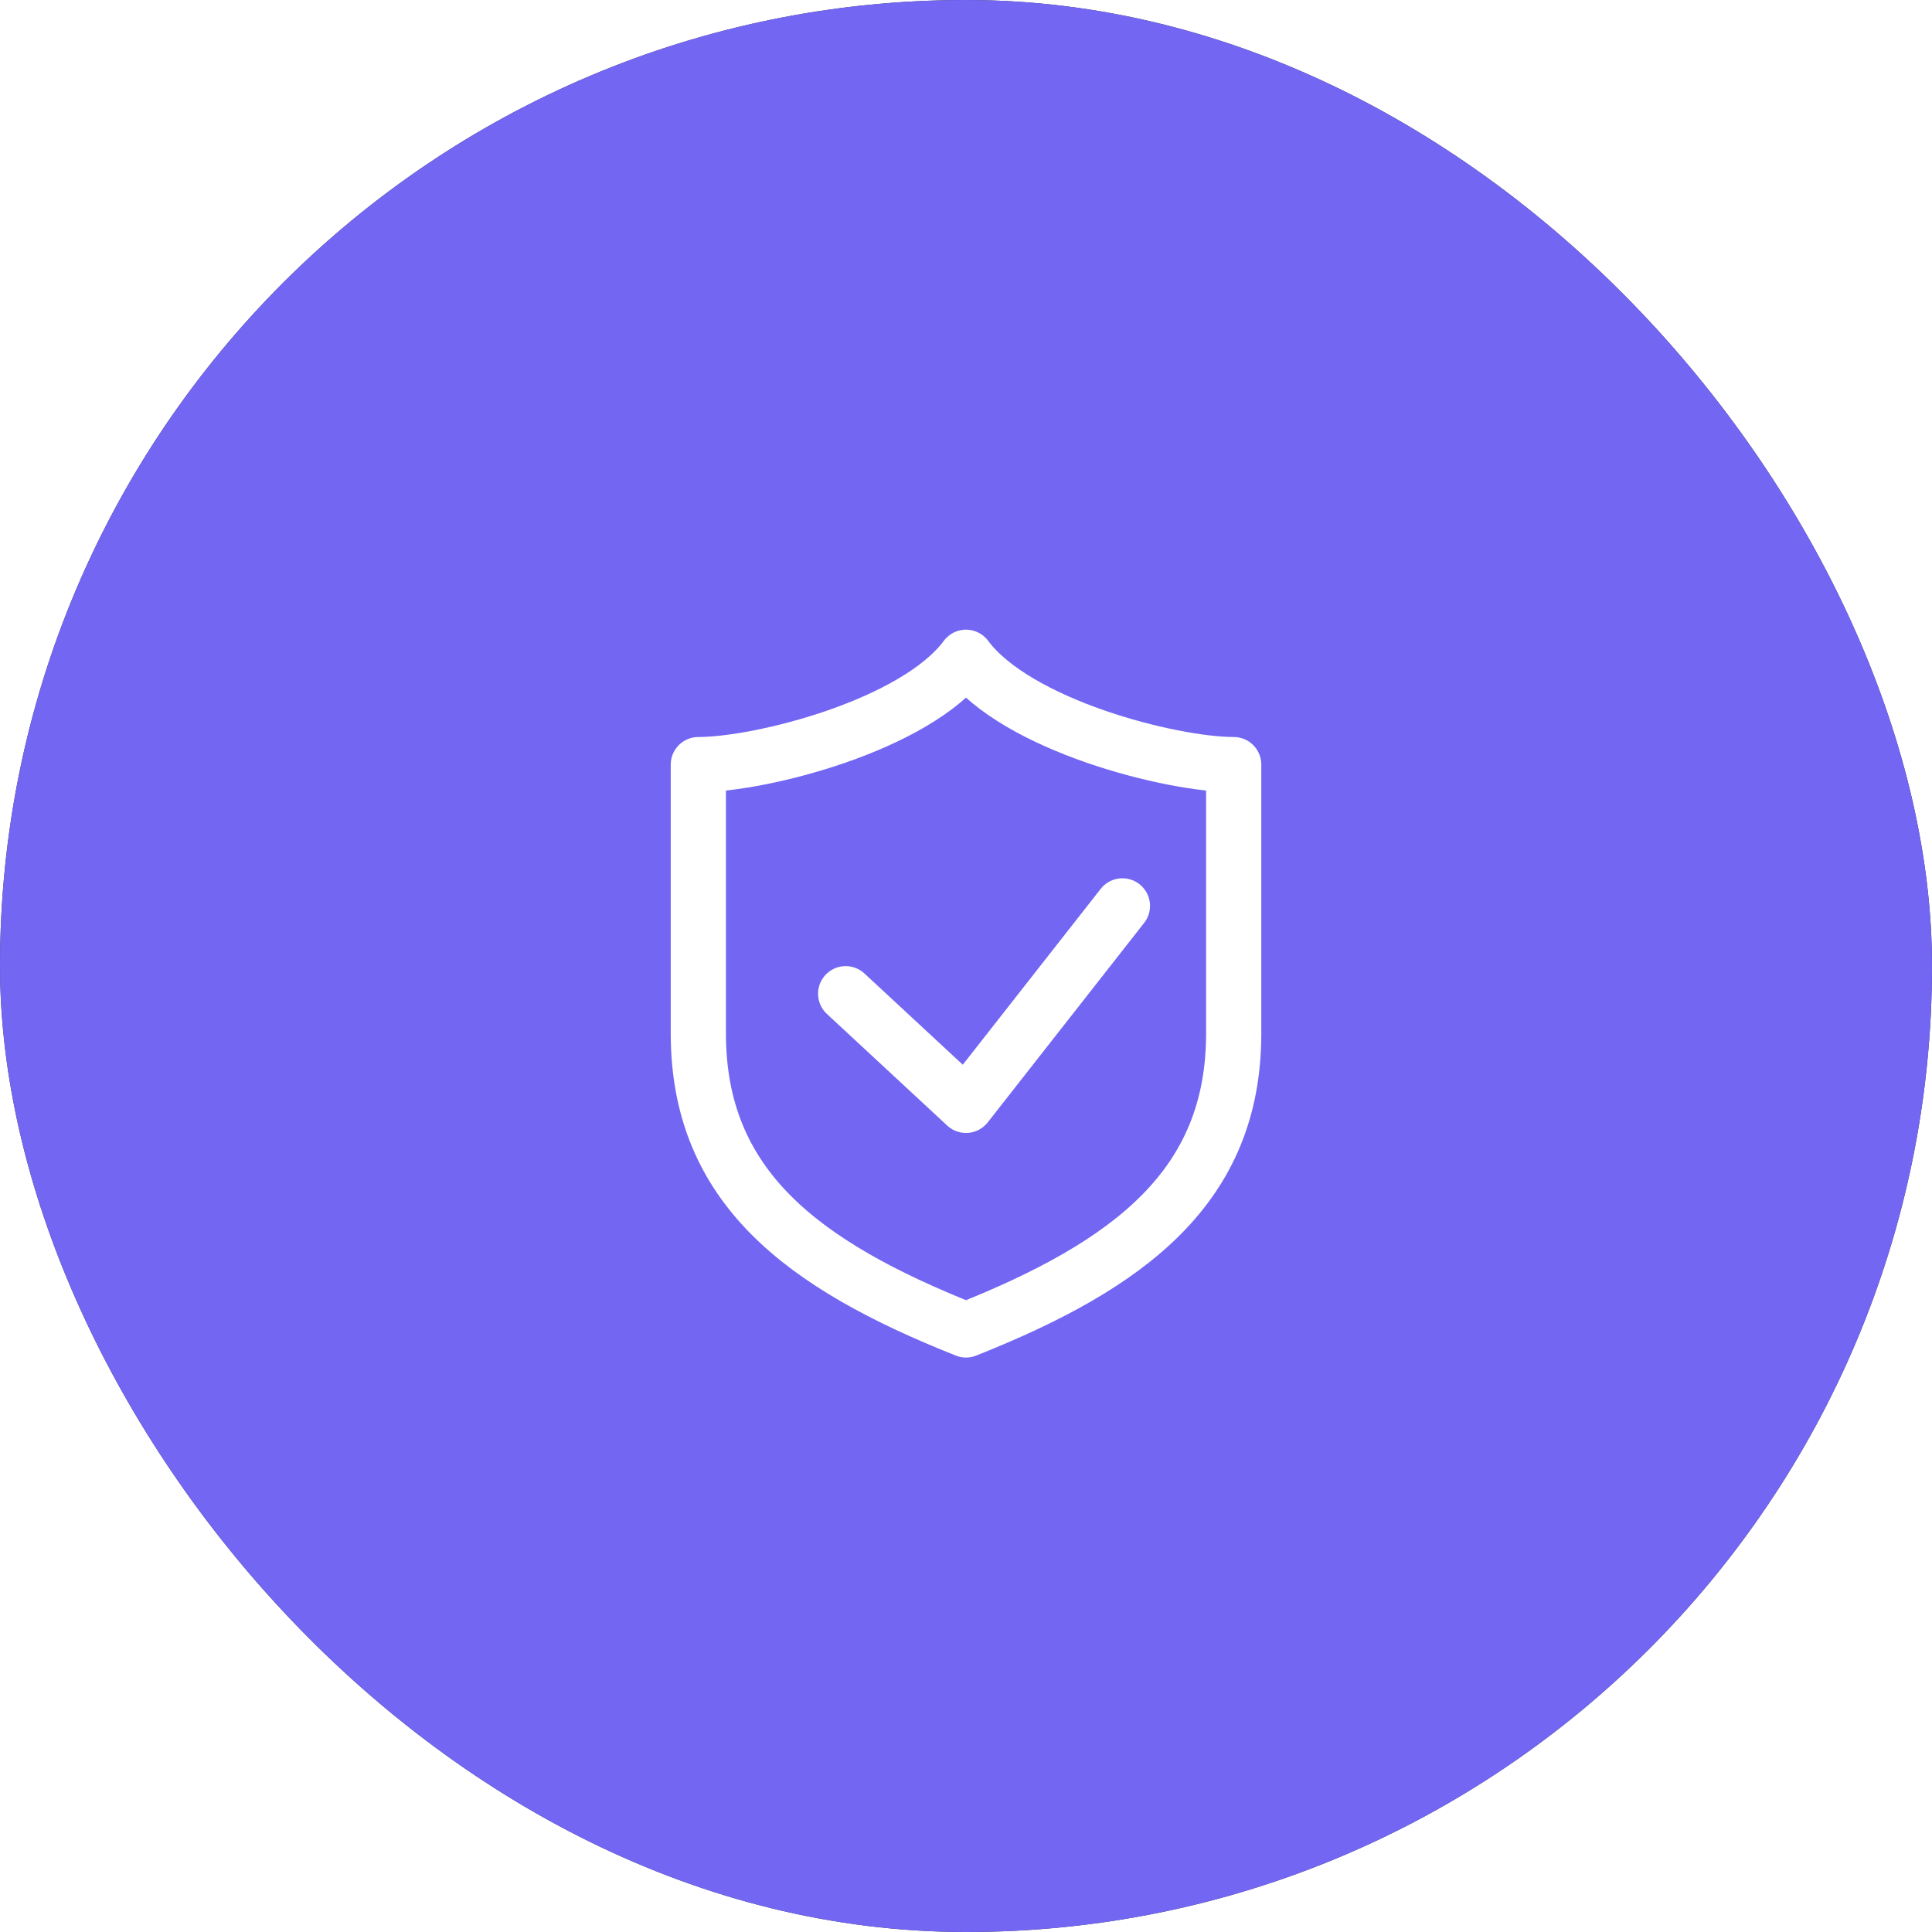
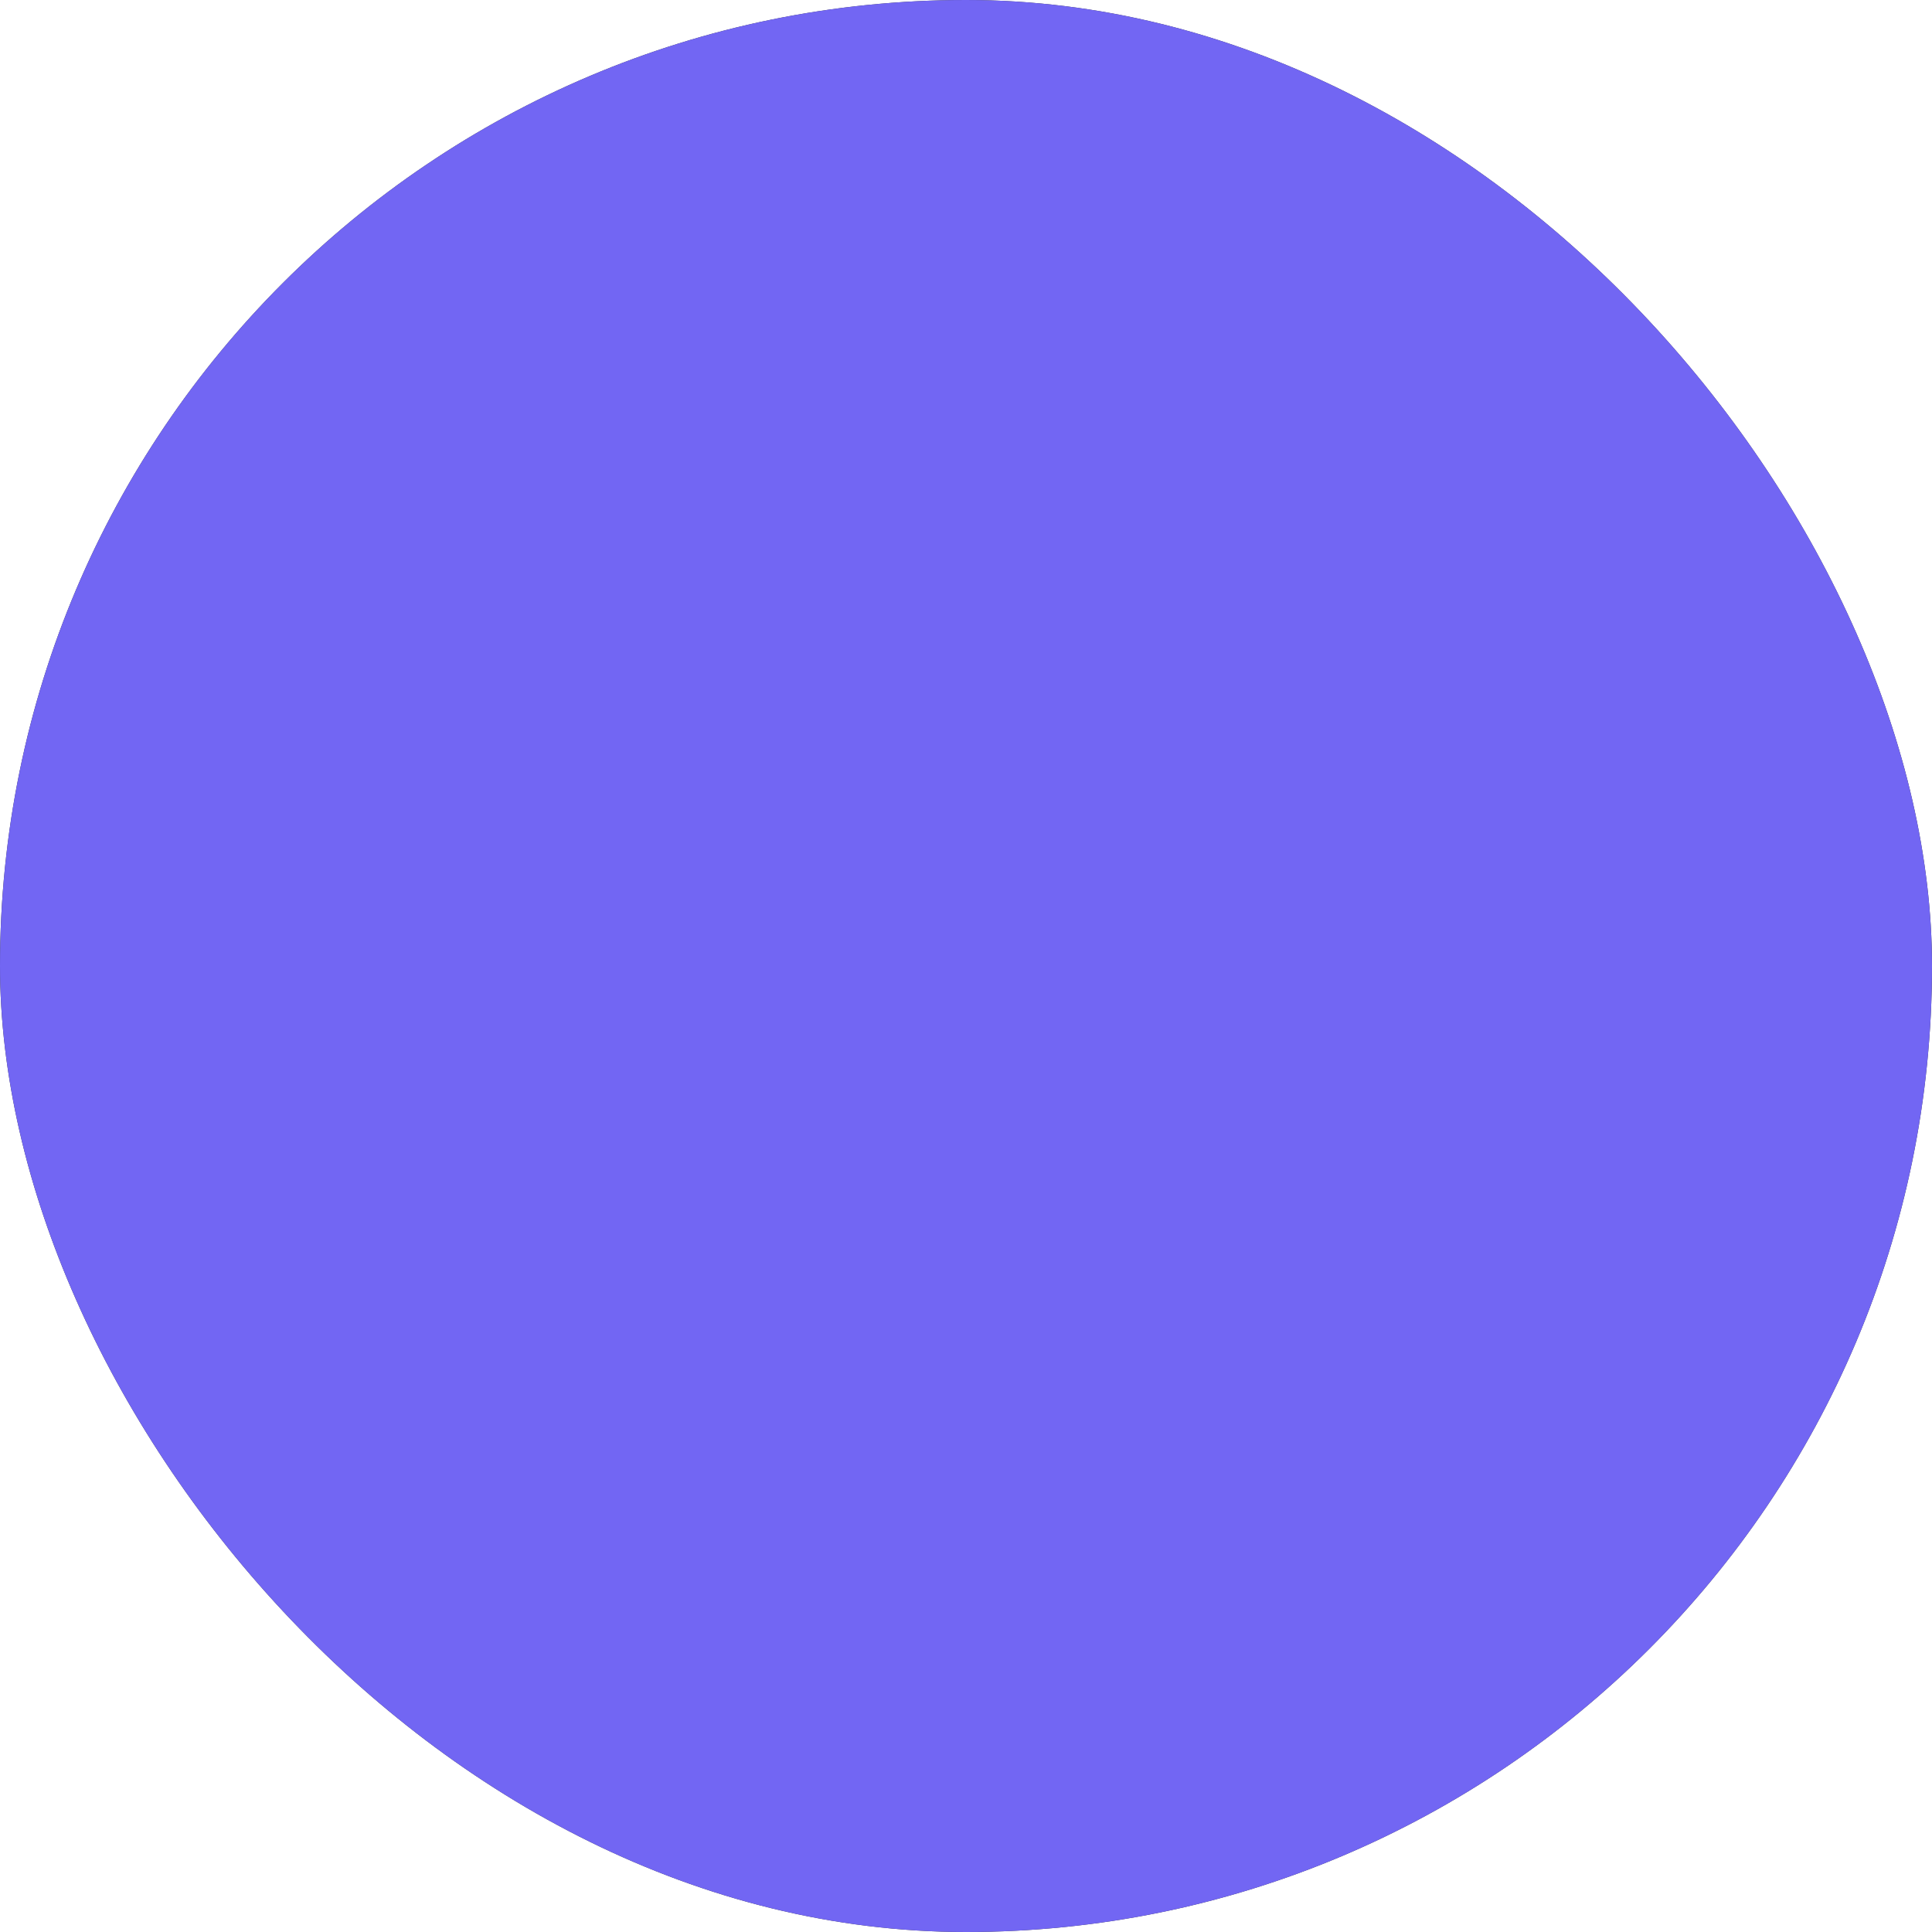
<svg xmlns="http://www.w3.org/2000/svg" viewBox="0 0 70 70" width="70" height="70" fill="none" clip-path="url(#clipPath_2)" customFrame="url(#clipPath_2)">
  <rect x="0" y="0" width="70" height="70" fill="#333333" stroke="none" />
  <defs>
    <clipPath id="clipPath_2">
      <rect width="70" height="70" x="0" y="0" rx="35" fill="rgb(255,255,255)" />
    </clipPath>
    <clipPath id="clipPath_3">
-       <rect width="35" height="35" x="17.5" y="18" fill="rgb(255,255,255)" />
-     </clipPath>
+       </clipPath>
  </defs>
  <rect id="circle" width="70" height="70" x="0" y="0" rx="35" fill="rgb(114,102,243)" />
  <g id="icons/warranty" clip-path="url(#clipPath_3)" customFrame="url(#clipPath_3)">
    <rect id="icons/warranty" width="35" height="35" x="17.5" y="18" fill="rgb(255,255,255)" fill-opacity="0" />
    <g id="Group 4">
      <path id="Vector" d="M25.302 27.703L25.302 37.444C25.302 42.978 29.037 45.818 35 48.186C40.964 45.818 44.699 42.97 44.699 37.444L44.699 27.703C42.422 27.703 36.828 26.279 35 23.814C33.173 26.279 27.578 27.703 25.302 27.703Z" fill-rule="nonzero" stroke="rgb(255,255,255)" stroke-linecap="round" stroke-linejoin="round" stroke-width="2" />
-       <path id="Vector" d="M30.64 36.004L35 40.049L40.667 32.822" fill-rule="nonzero" stroke="rgb(255,255,255)" stroke-linecap="round" stroke-linejoin="round" stroke-width="2" />
+       <path id="Vector" d="M30.64 36.004L40.667 32.822" fill-rule="nonzero" stroke="rgb(255,255,255)" stroke-linecap="round" stroke-linejoin="round" stroke-width="2" />
    </g>
  </g>
</svg>